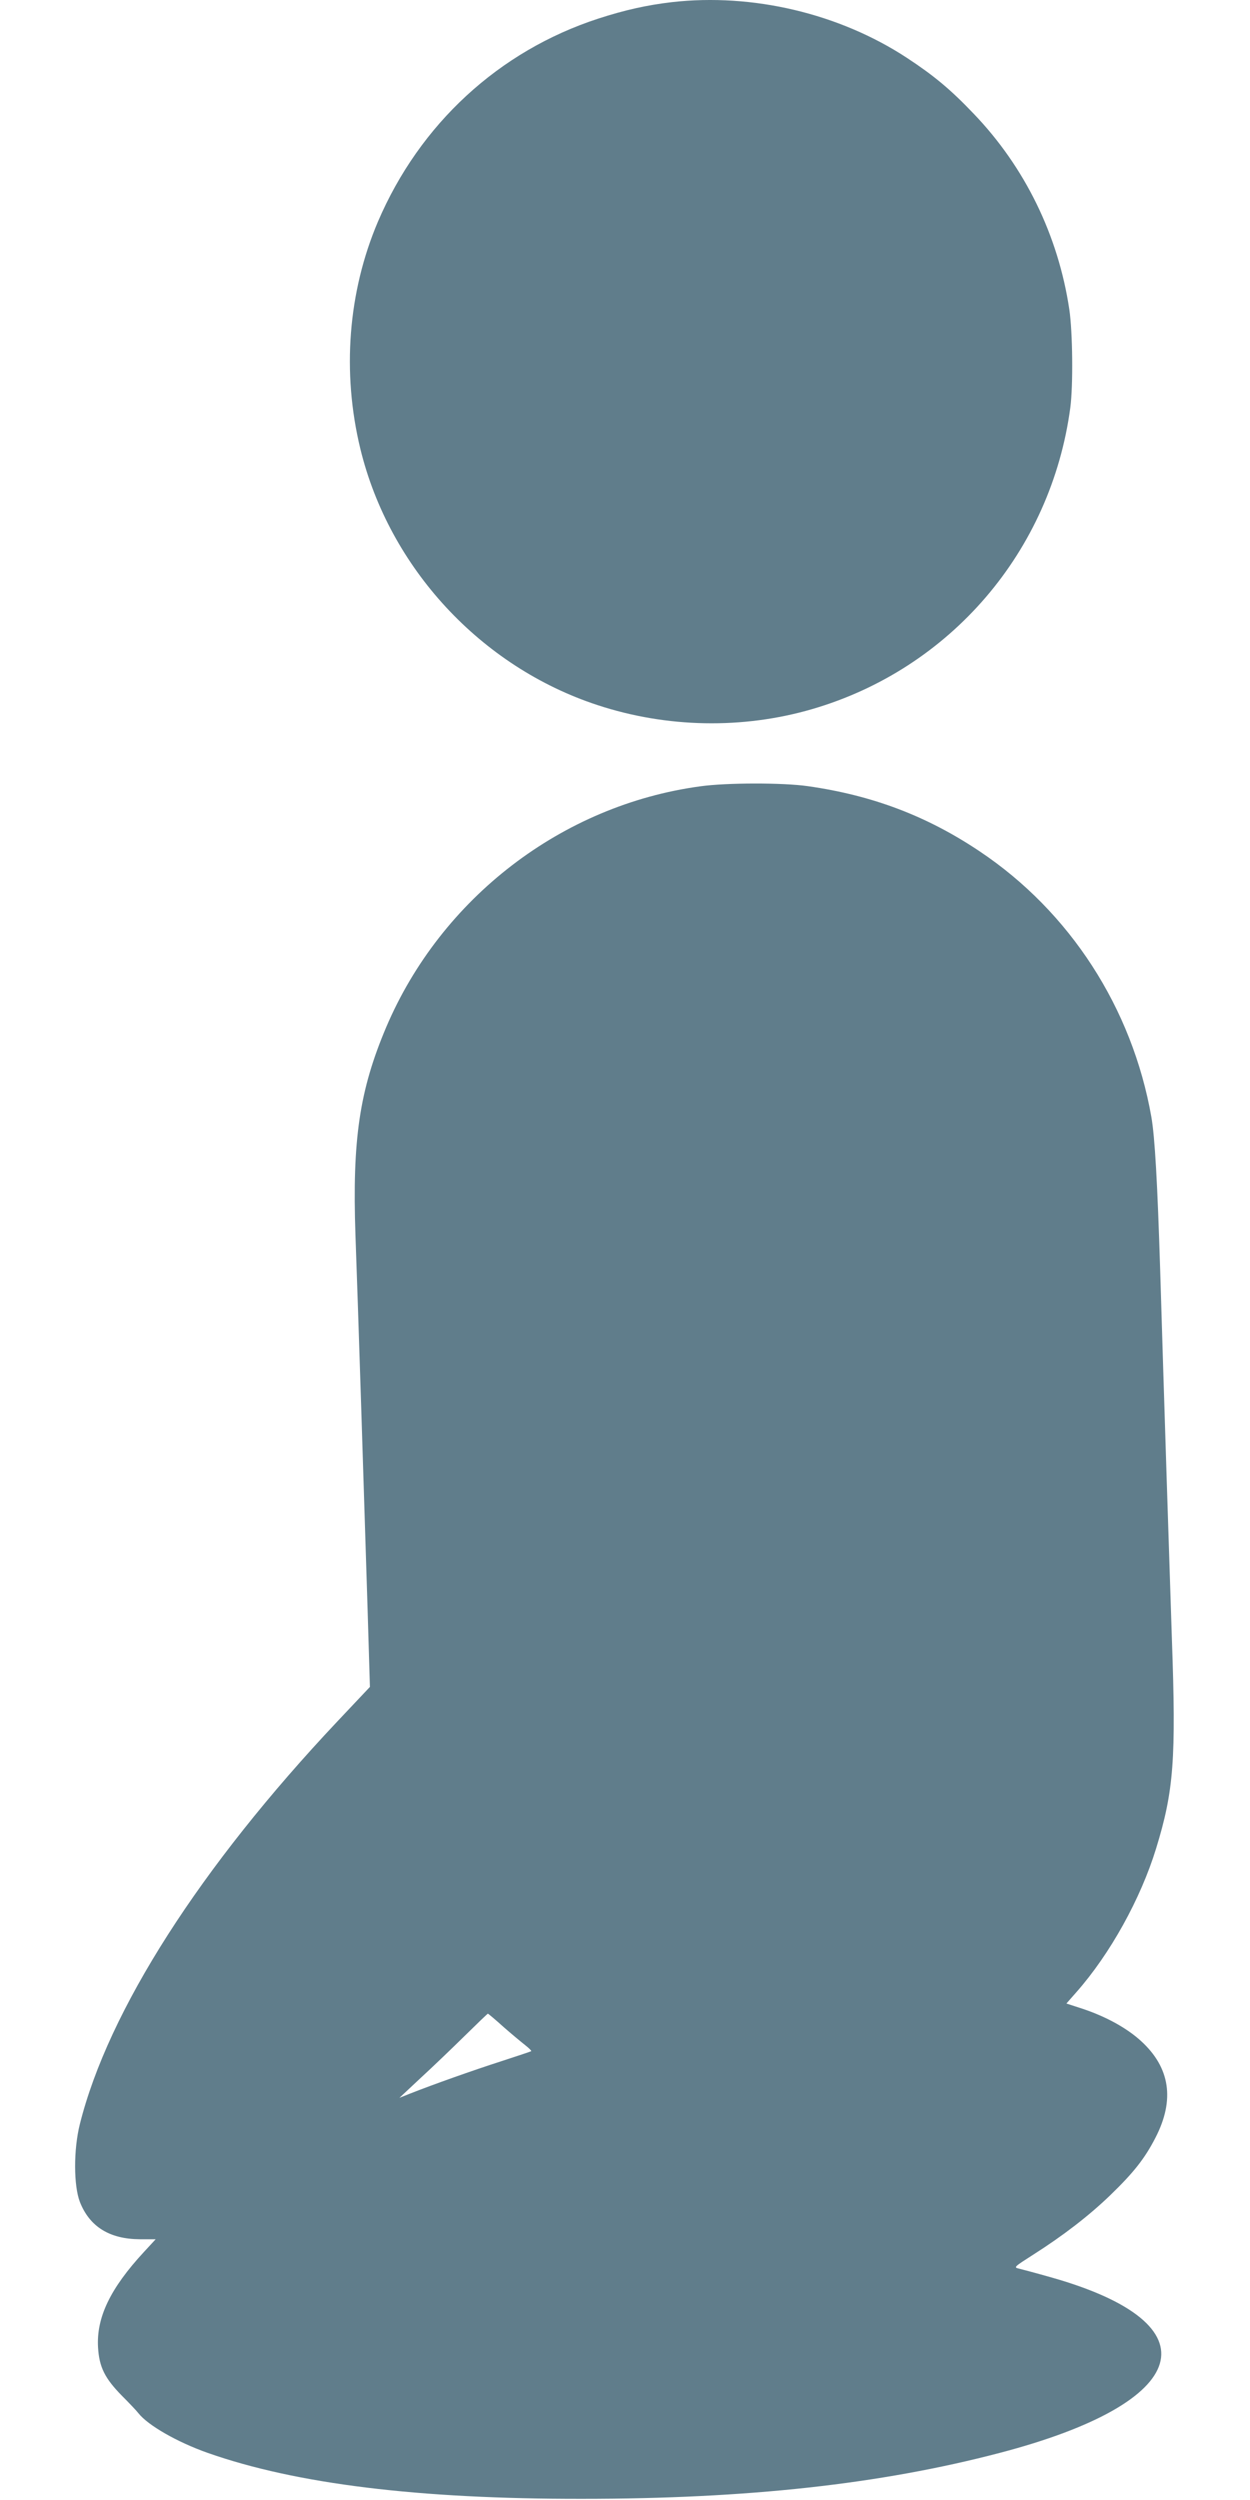
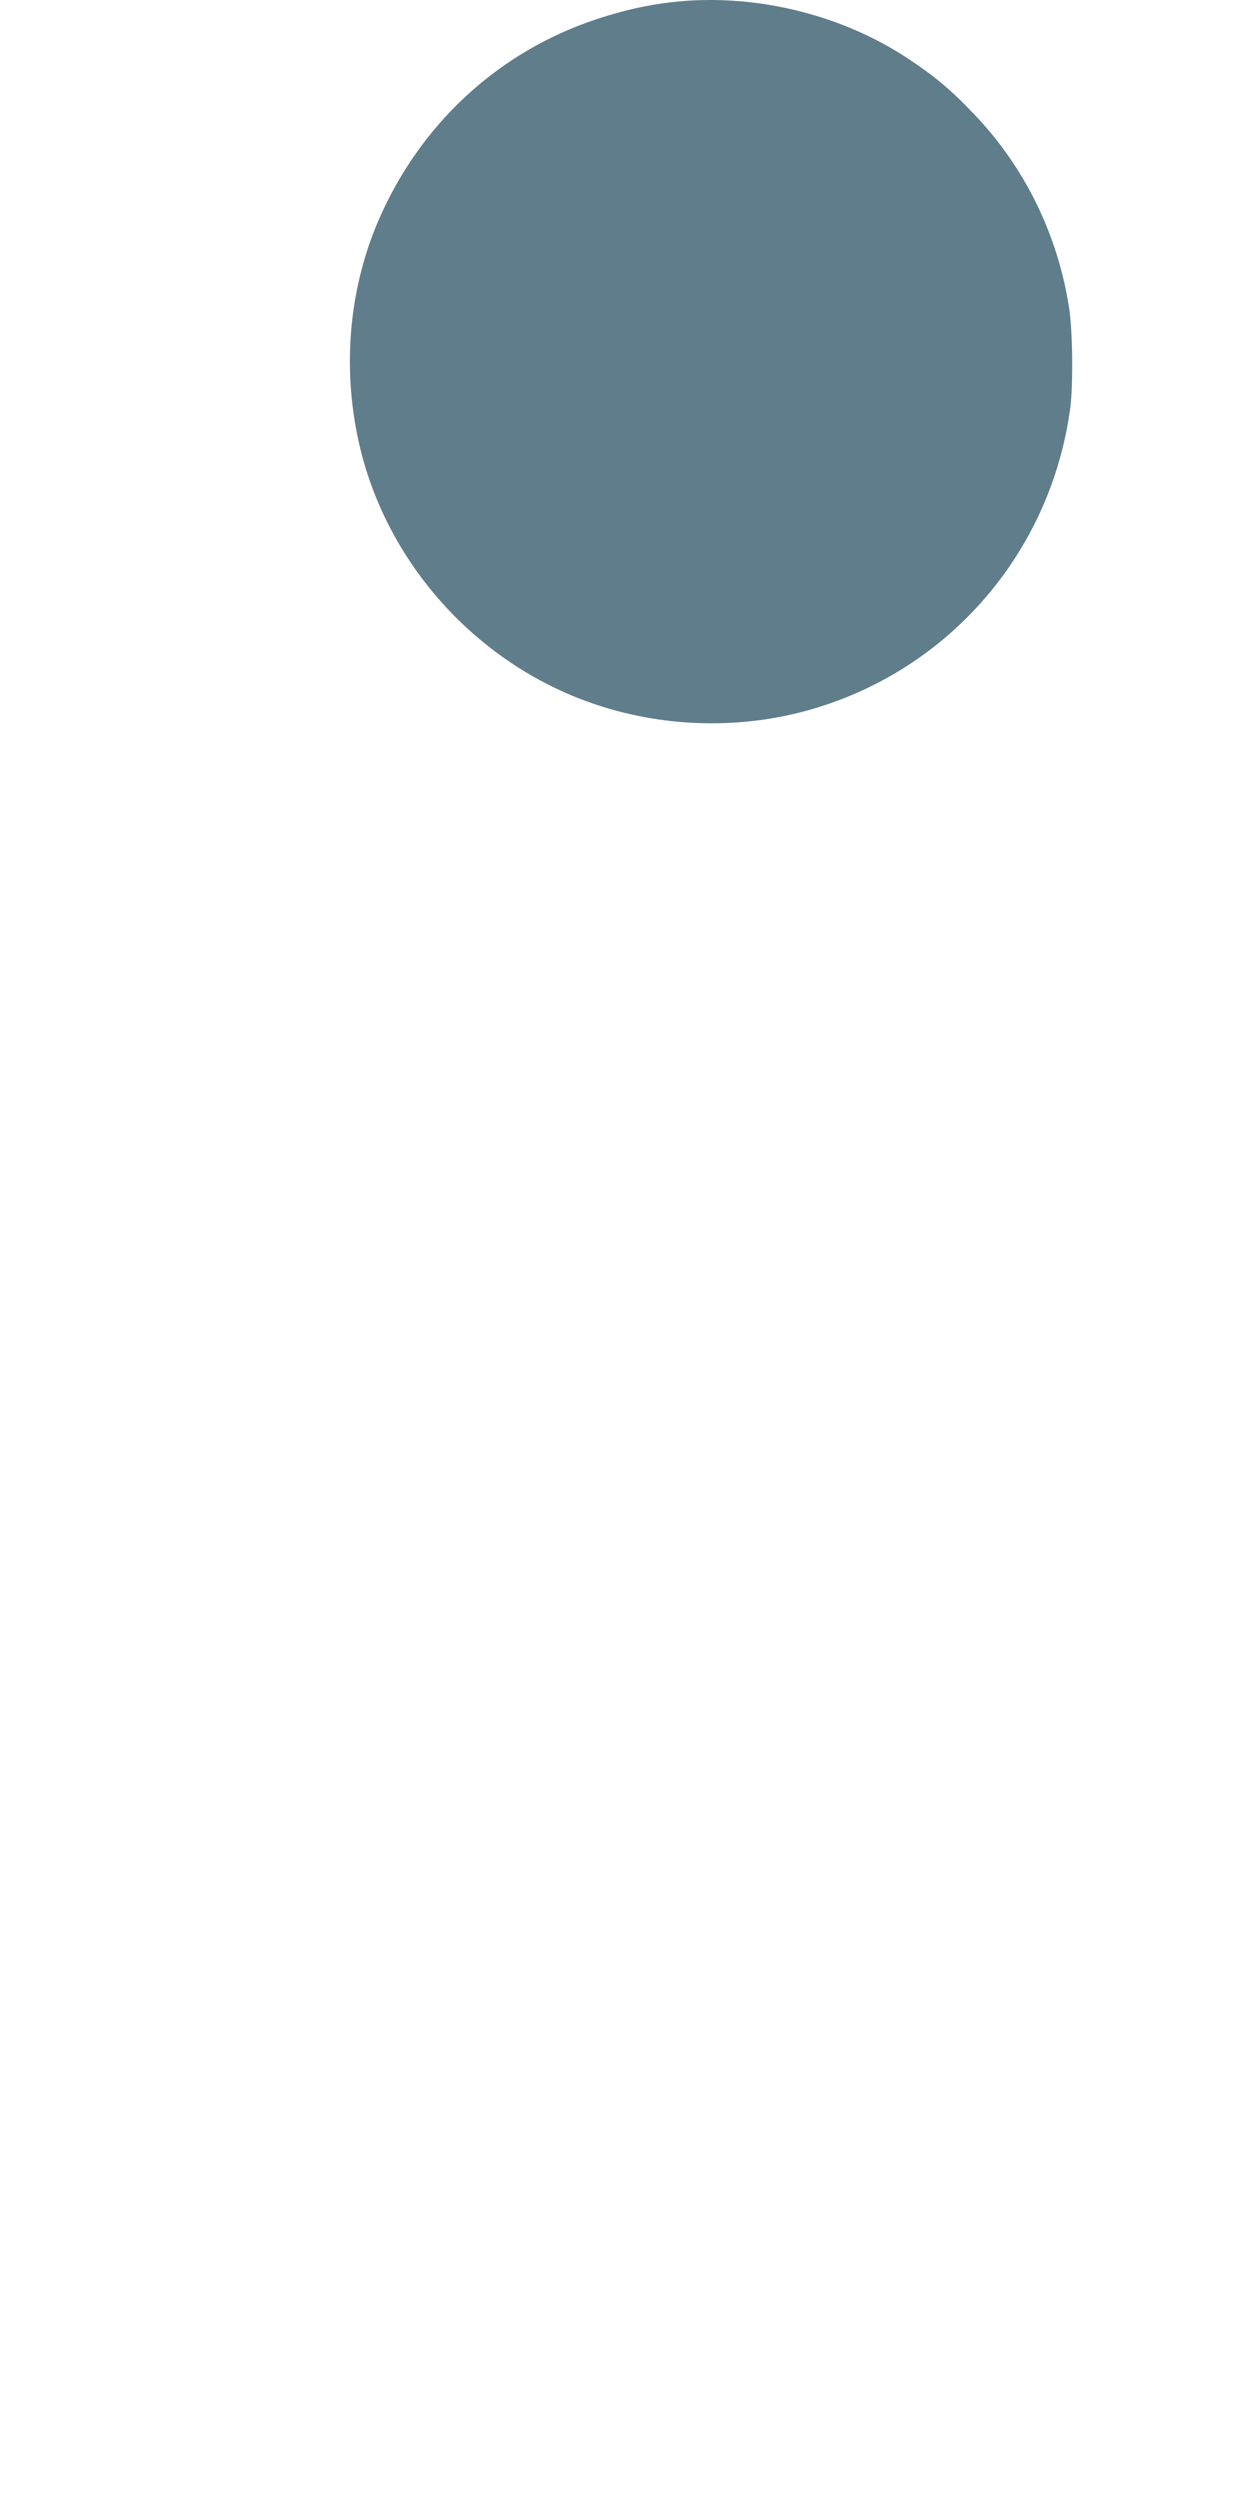
<svg xmlns="http://www.w3.org/2000/svg" version="1.0" width="640pt" height="1280pt" viewBox="0 0 640 1280" preserveAspectRatio="xMidYMid meet">
  <g transform="translate(0,1280) scale(0.1,-0.1)" fill="#607d8b" stroke="none">
    <path d="M3440 12789 c-128 -15 -240 -40 -376 -84 -510 -166 -915 -540 -1129 -1040 -153 -360 -185 -771 -90 -1163 148 -609 617 -1116 1214 -1312 355 -117 744 -124 1098 -21 709 206 1225 809 1323 1544 15 115 12 386 -5 502 -57 381 -228 730 -490 1003 -119 125 -205 196 -342 286 -346 227 -790 332 -1203 285z" />
-     <path d="M3585 8774 c-707 -96 -1326 -571 -1608 -1234 -136 -322 -174 -573 -157 -1065 13 -353 45 -1365 62 -1911 l12 -401 -167 -177 c-701 -744 -1173 -1481 -1318 -2061 -33 -131 -32 -316 0 -399 50 -127 152 -190 307 -191 l81 0 -60 -65 c-173 -187 -244 -336 -235 -489 6 -101 35 -158 121 -246 38 -38 77 -79 86 -91 49 -62 199 -148 355 -203 452 -159 1077 -236 1916 -235 847 0 1528 75 2138 235 990 259 1108 659 267 898 -77 22 -153 42 -169 46 -27 6 -23 9 74 71 154 98 285 199 394 304 120 116 177 188 232 295 100 194 75 359 -74 495 -72 66 -179 125 -299 165 l-83 27 51 58 c173 196 329 478 408 735 91 296 103 457 81 1075 -10 295 -42 1288 -60 1890 -14 446 -27 677 -45 781 -98 558 -417 1051 -879 1360 -270 181 -549 287 -881 334 -125 18 -415 18 -550 -1z m-1007 -6352 c42 -37 93 -79 112 -94 19 -15 32 -28 30 -30 -3 -2 -72 -25 -155 -52 -143 -46 -346 -118 -465 -165 l-55 -22 110 103 c61 56 162 153 225 215 63 62 116 113 118 113 2 0 38 -30 80 -68z" />
  </g>
</svg>